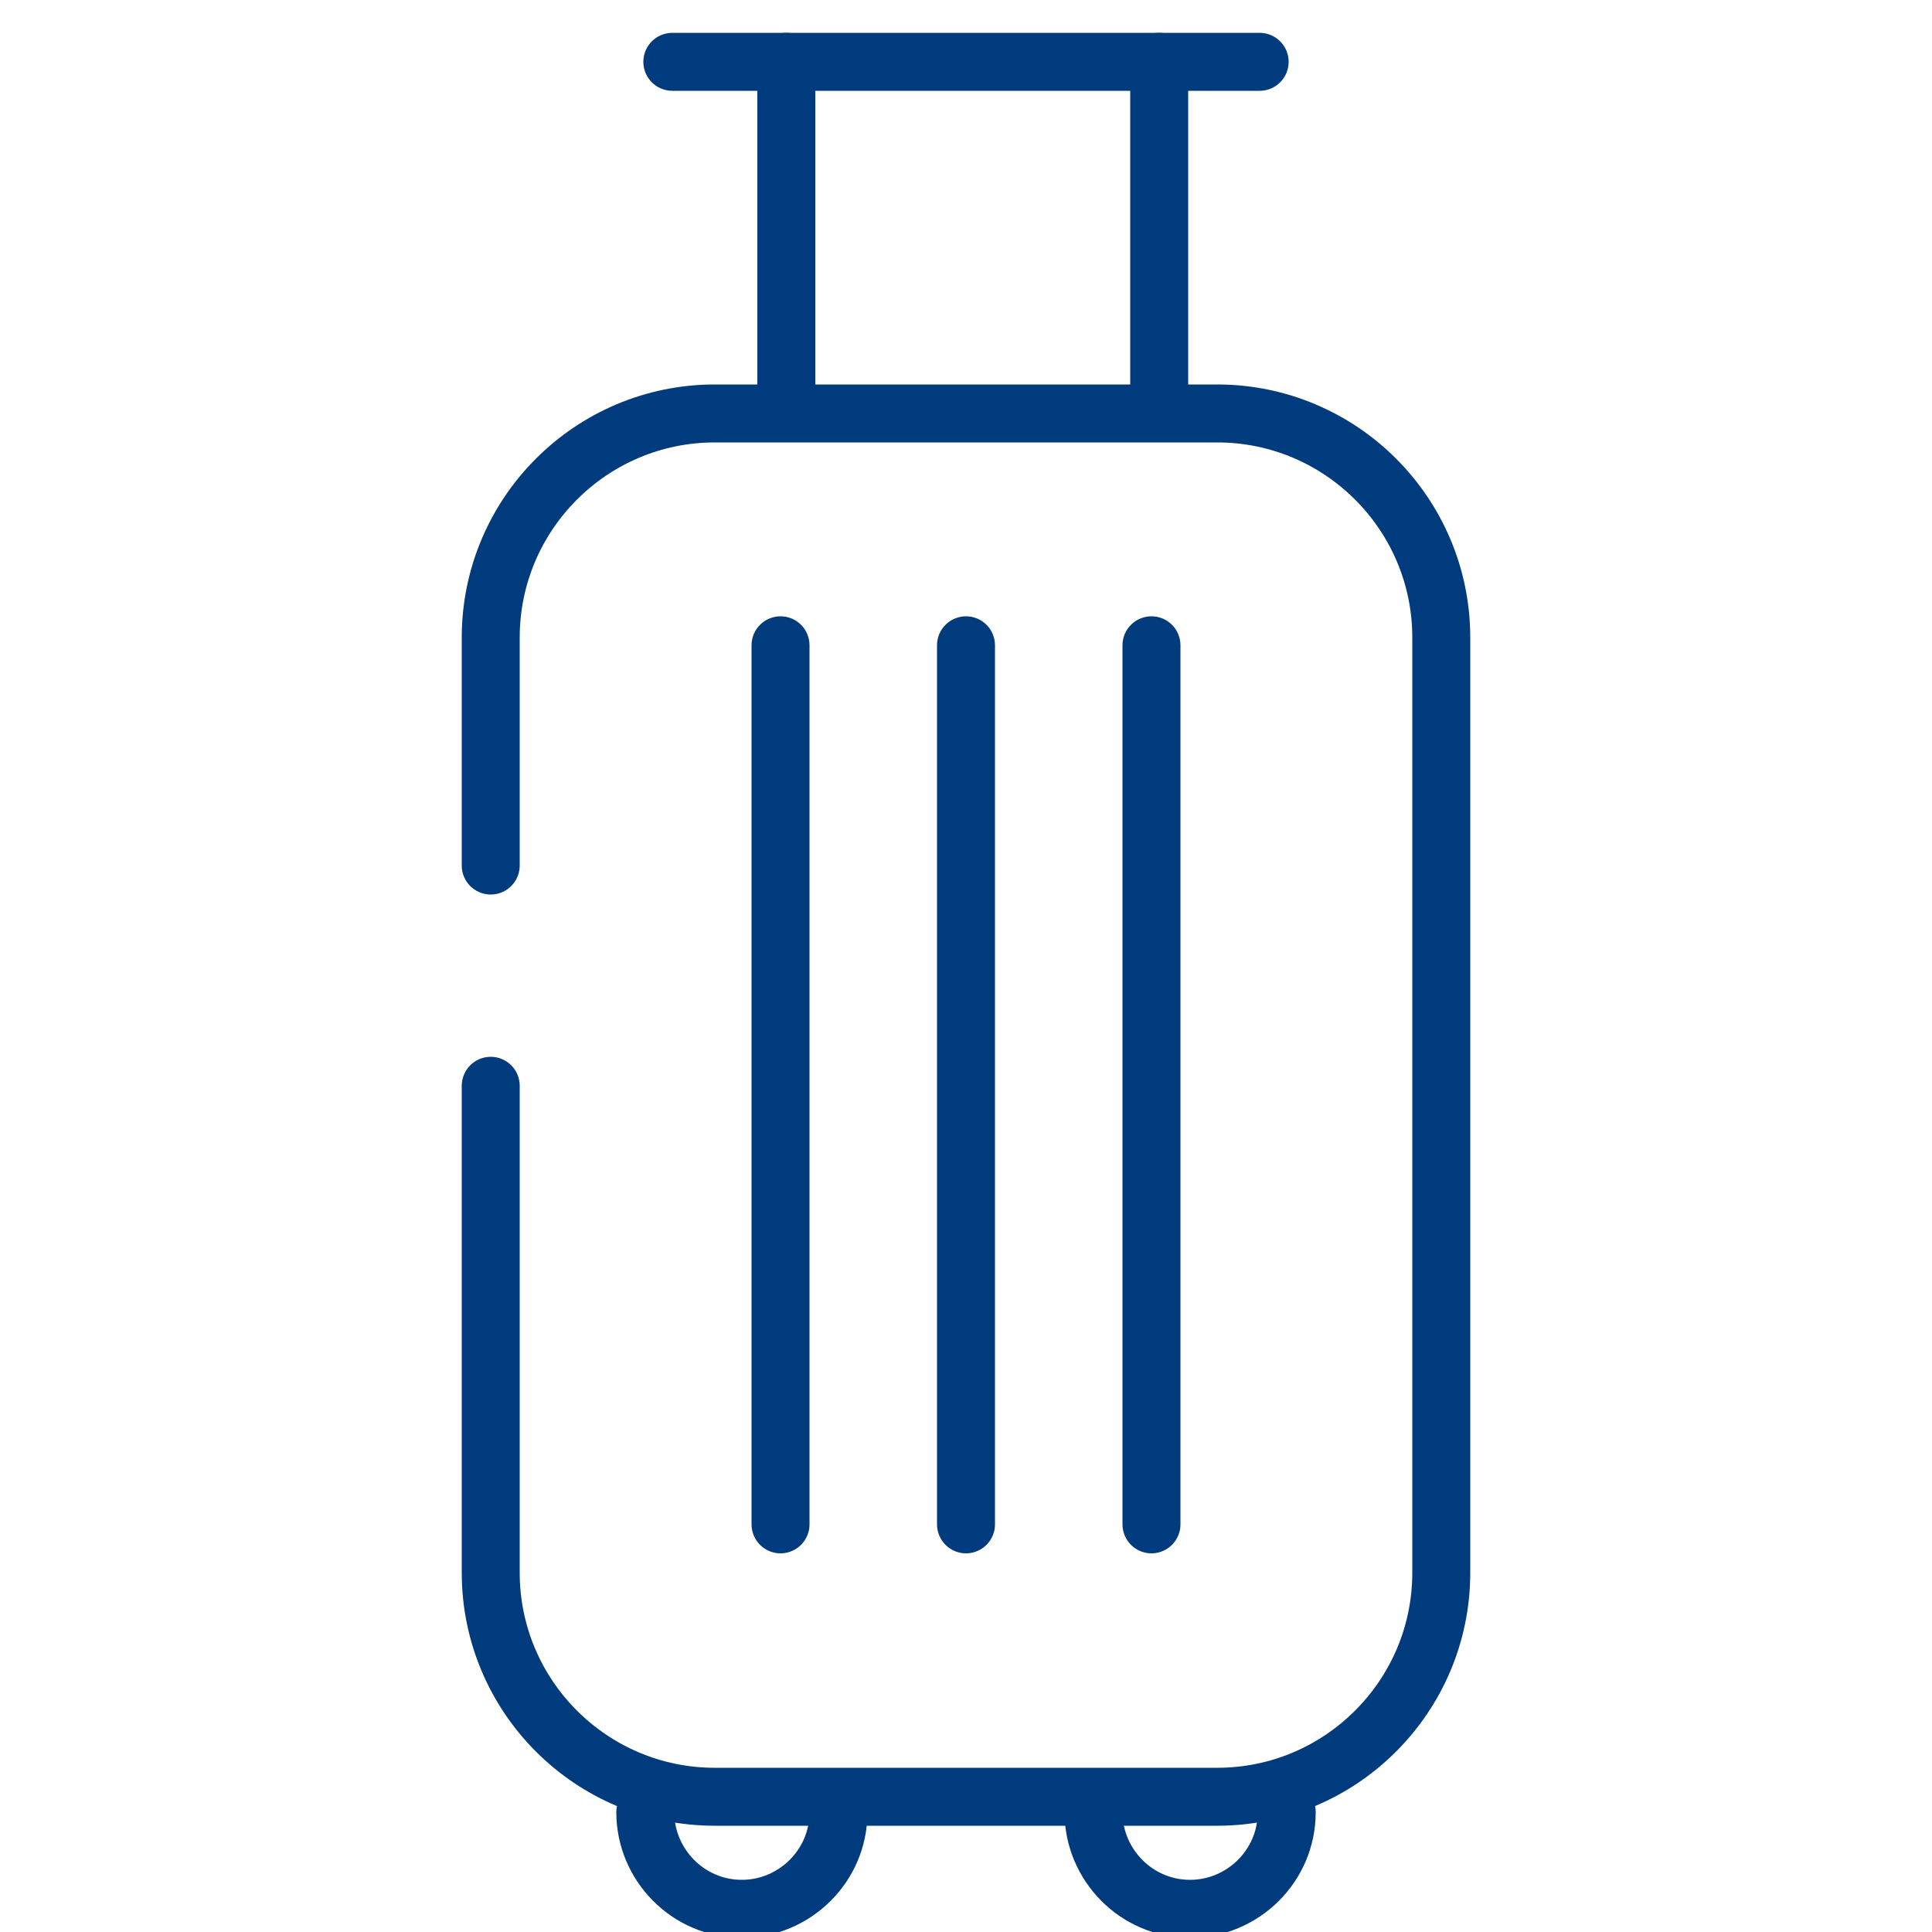
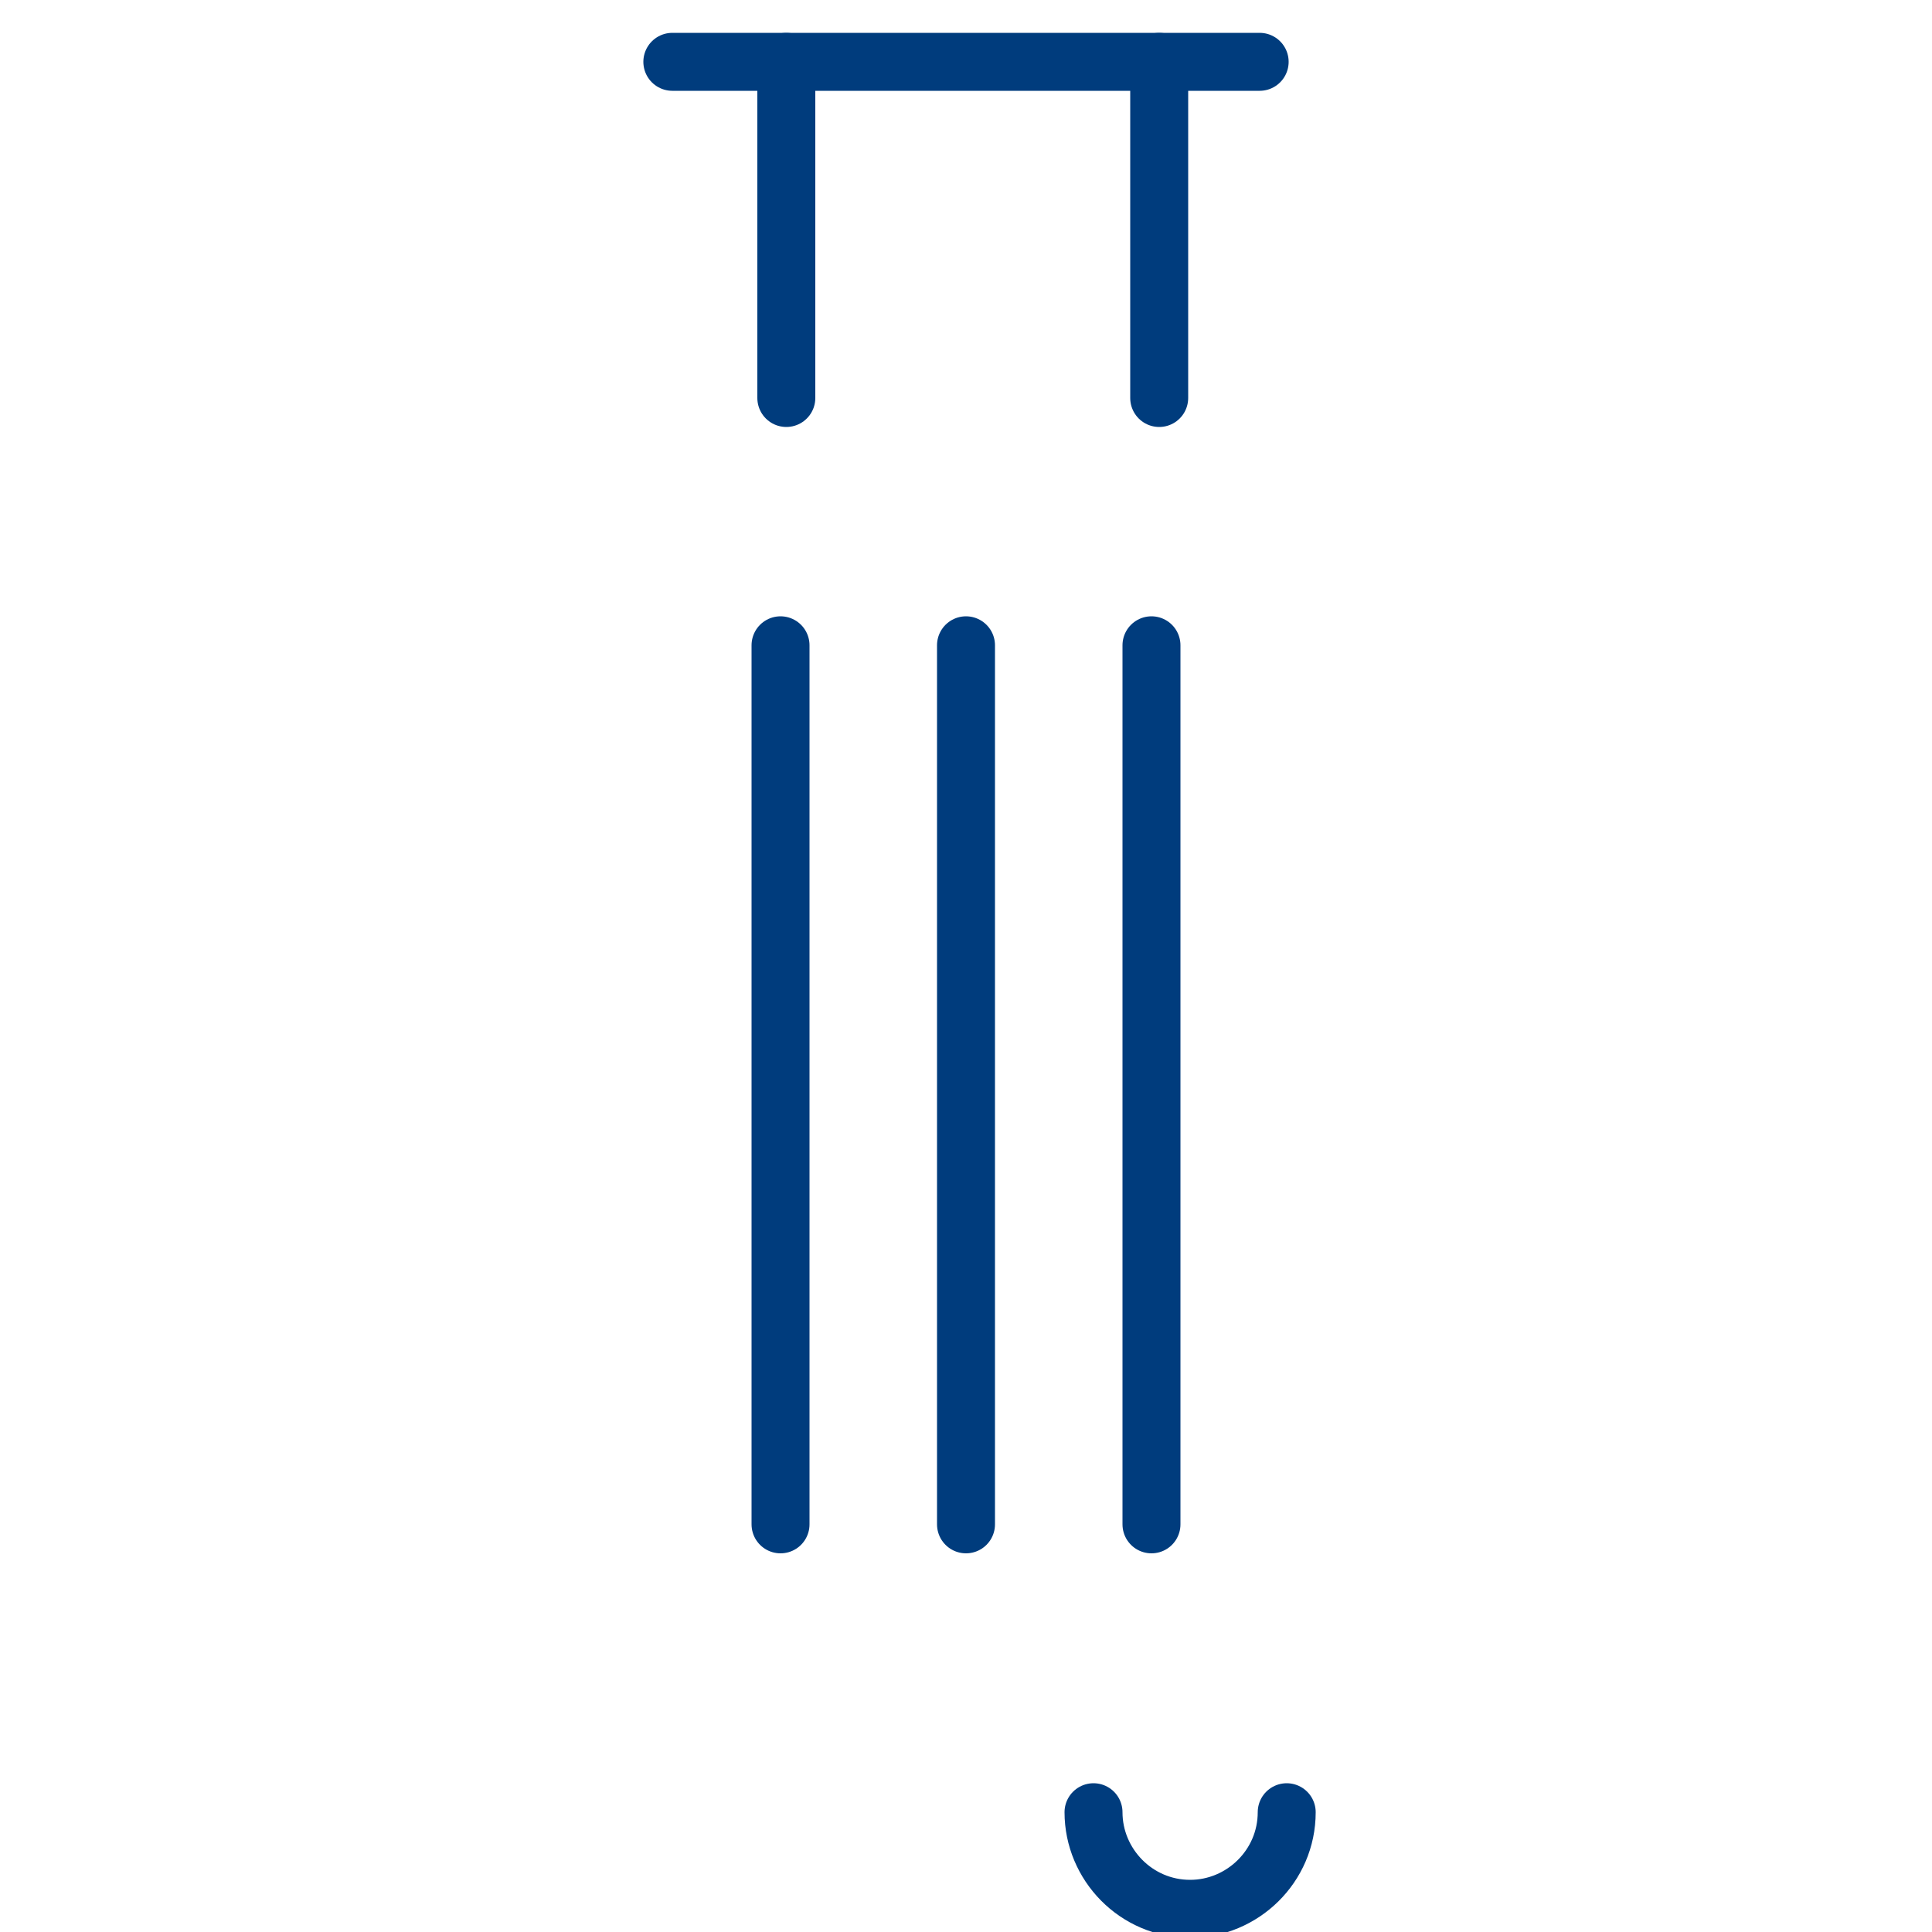
<svg xmlns="http://www.w3.org/2000/svg" version="1.1" id="Warstwa_1" x="0px" y="0px" viewBox="0 0 100 100" style="enable-background:new 0 0 100 100;" xml:space="preserve">
  <style type="text/css">
	.st0{fill:none;stroke:#003C7D;stroke-width:3;stroke-linecap:round;stroke-linejoin:round;stroke-miterlimit:10;}
</style>
  <g>
-     <path class="st0" d="M43.4,93.8c0,2.8-2.3,5-5,5c-2.8,0-5-2.3-5-5" />
    <path class="st0" d="M66.6,93.8c0,2.8-2.3,5-5,5c-2.8,0-5-2.3-5-5" />
-     <path class="st0" d="M25.4,44.8V33c0-6.4,5.2-11.6,11.6-11.6h26c6.4,0,11.6,5.2,11.6,11.6v48.4C74.6,87.8,69.4,93,63,93H37   c-6.4,0-11.6-5.2-11.6-11.6V56.2" />
    <line class="st0" x1="40.4" y1="33.4" x2="40.4" y2="78.9" />
    <line class="st0" x1="50" y1="33.4" x2="50" y2="78.9" />
    <line class="st0" x1="59.6" y1="33.4" x2="59.6" y2="78.9" />
    <line class="st0" x1="40.7" y1="3.2" x2="40.7" y2="20.6" />
    <line class="st0" x1="65.2" y1="3.2" x2="34.8" y2="3.2" />
    <line class="st0" x1="60" y1="3.2" x2="60" y2="20.6" />
  </g>
  <g id="Warstwa_2_00000026134606199394997370000016430808145891351689_">
</g>
</svg>